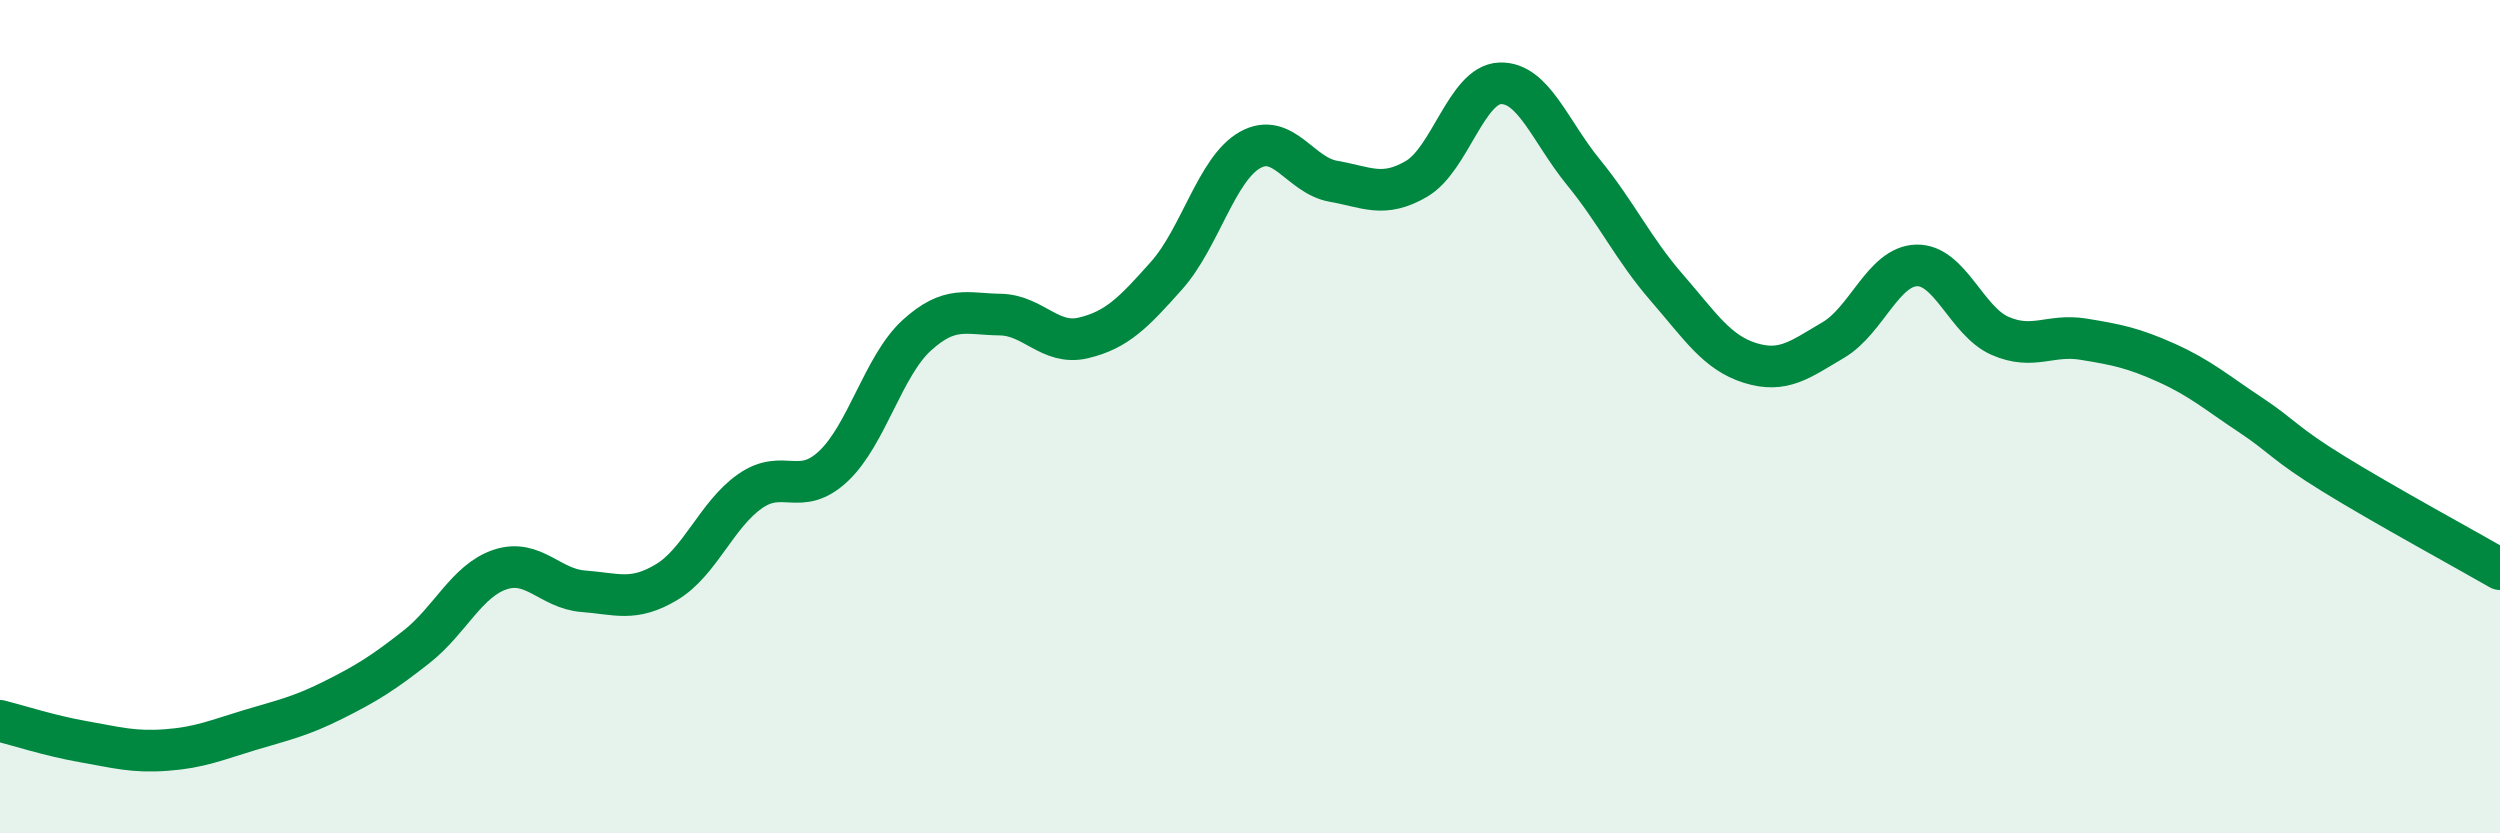
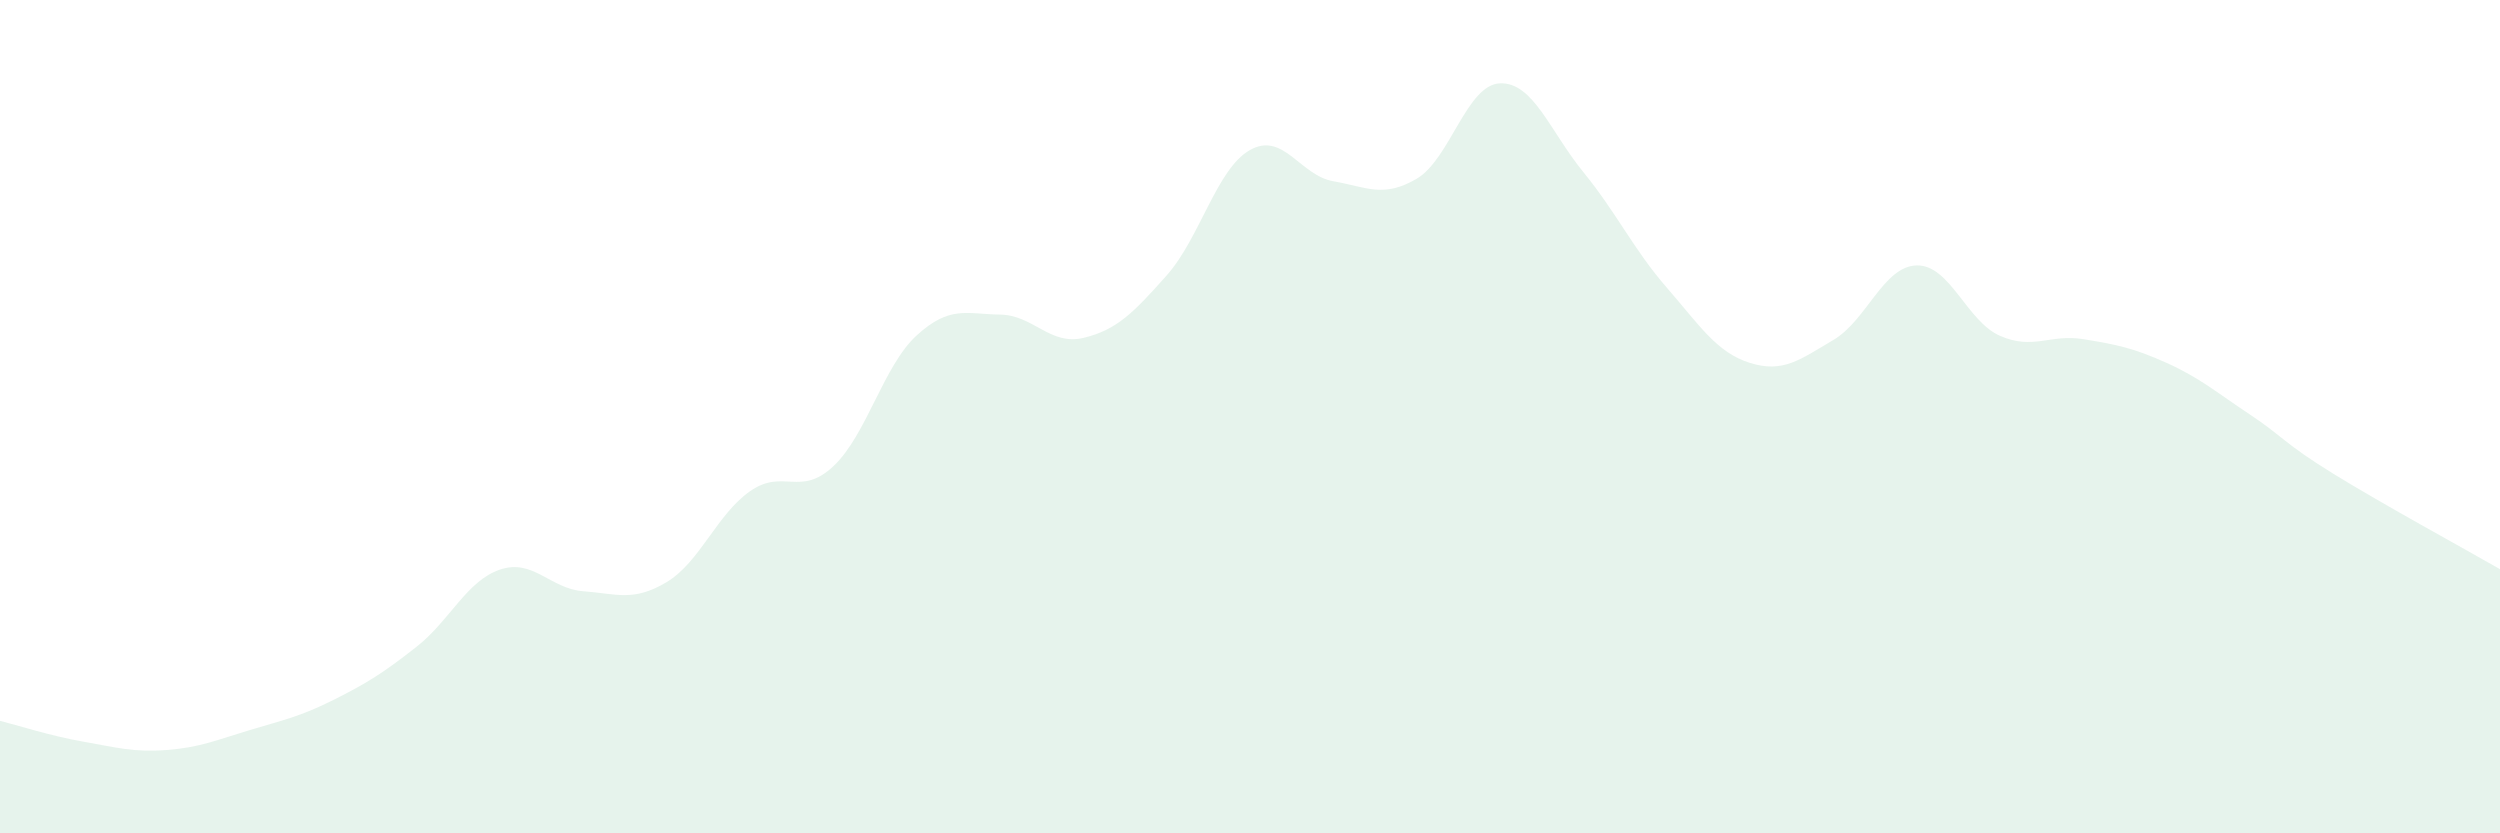
<svg xmlns="http://www.w3.org/2000/svg" width="60" height="20" viewBox="0 0 60 20">
  <path d="M 0,17.3 C 0.4,17.4 1.2,17.66 2,17.8 C 2.8,17.94 3.2,18.06 4,18 C 4.8,17.94 5.2,17.76 6,17.52 C 6.8,17.28 7.2,17.2 8,16.8 C 8.8,16.4 9.2,16.15 10,15.52 C 10.8,14.89 11.2,13.94 12,13.67 C 12.8,13.4 13.2,14.13 14,14.19 C 14.8,14.25 15.2,14.45 16,13.97 C 16.8,13.49 17.2,12.35 18,11.79 C 18.8,11.23 19.2,11.94 20,11.19 C 20.8,10.44 21.2,8.78 22,8.05 C 22.8,7.32 23.2,7.54 24,7.55 C 24.8,7.56 25.2,8.3 26,8.11 C 26.8,7.92 27.2,7.51 28,6.61 C 28.8,5.71 29.2,4.05 30,3.6 C 30.8,3.15 31.2,4.21 32,4.35 C 32.8,4.49 33.2,4.76 34,4.29 C 34.8,3.82 35.2,2.03 36,2 C 36.8,1.97 37.2,3.15 38,4.13 C 38.8,5.11 39.2,5.98 40,6.9 C 40.8,7.82 41.2,8.46 42,8.71 C 42.8,8.96 43.2,8.63 44,8.16 C 44.8,7.69 45.2,6.39 46,6.37 C 46.8,6.35 47.2,7.71 48,8.06 C 48.8,8.41 49.2,8.01 50,8.14 C 50.8,8.27 51.2,8.35 52,8.71 C 52.8,9.07 53.2,9.42 54,9.95 C 54.8,10.48 54.8,10.63 56,11.37 C 57.2,12.11 59.2,13.2 60,13.66L60 20L0 20Z" fill="#008740" opacity="0.1" stroke-linecap="round" stroke-linejoin="round" />
-   <path d="M 0,17.3 C 0.4,17.4 1.2,17.66 2,17.8 C 2.8,17.94 3.2,18.06 4,18 C 4.8,17.94 5.2,17.76 6,17.52 C 6.8,17.28 7.2,17.2 8,16.8 C 8.8,16.4 9.2,16.15 10,15.52 C 10.8,14.89 11.2,13.94 12,13.67 C 12.8,13.4 13.2,14.13 14,14.19 C 14.8,14.25 15.2,14.45 16,13.97 C 16.8,13.49 17.2,12.35 18,11.79 C 18.8,11.23 19.2,11.94 20,11.19 C 20.8,10.44 21.2,8.78 22,8.05 C 22.8,7.32 23.2,7.54 24,7.55 C 24.8,7.56 25.2,8.3 26,8.11 C 26.8,7.92 27.2,7.51 28,6.61 C 28.8,5.71 29.2,4.05 30,3.6 C 30.8,3.15 31.2,4.21 32,4.35 C 32.8,4.49 33.2,4.76 34,4.29 C 34.8,3.82 35.2,2.03 36,2 C 36.8,1.97 37.2,3.15 38,4.13 C 38.8,5.11 39.2,5.98 40,6.9 C 40.8,7.82 41.2,8.46 42,8.71 C 42.8,8.96 43.2,8.63 44,8.16 C 44.8,7.69 45.2,6.39 46,6.37 C 46.8,6.35 47.2,7.71 48,8.06 C 48.8,8.41 49.2,8.01 50,8.14 C 50.8,8.27 51.2,8.35 52,8.71 C 52.8,9.07 53.2,9.42 54,9.95 C 54.8,10.48 54.8,10.63 56,11.37 C 57.2,12.11 59.2,13.2 60,13.66" stroke="#008740" stroke-width="1" fill="none" stroke-linecap="round" stroke-linejoin="round" />
</svg>